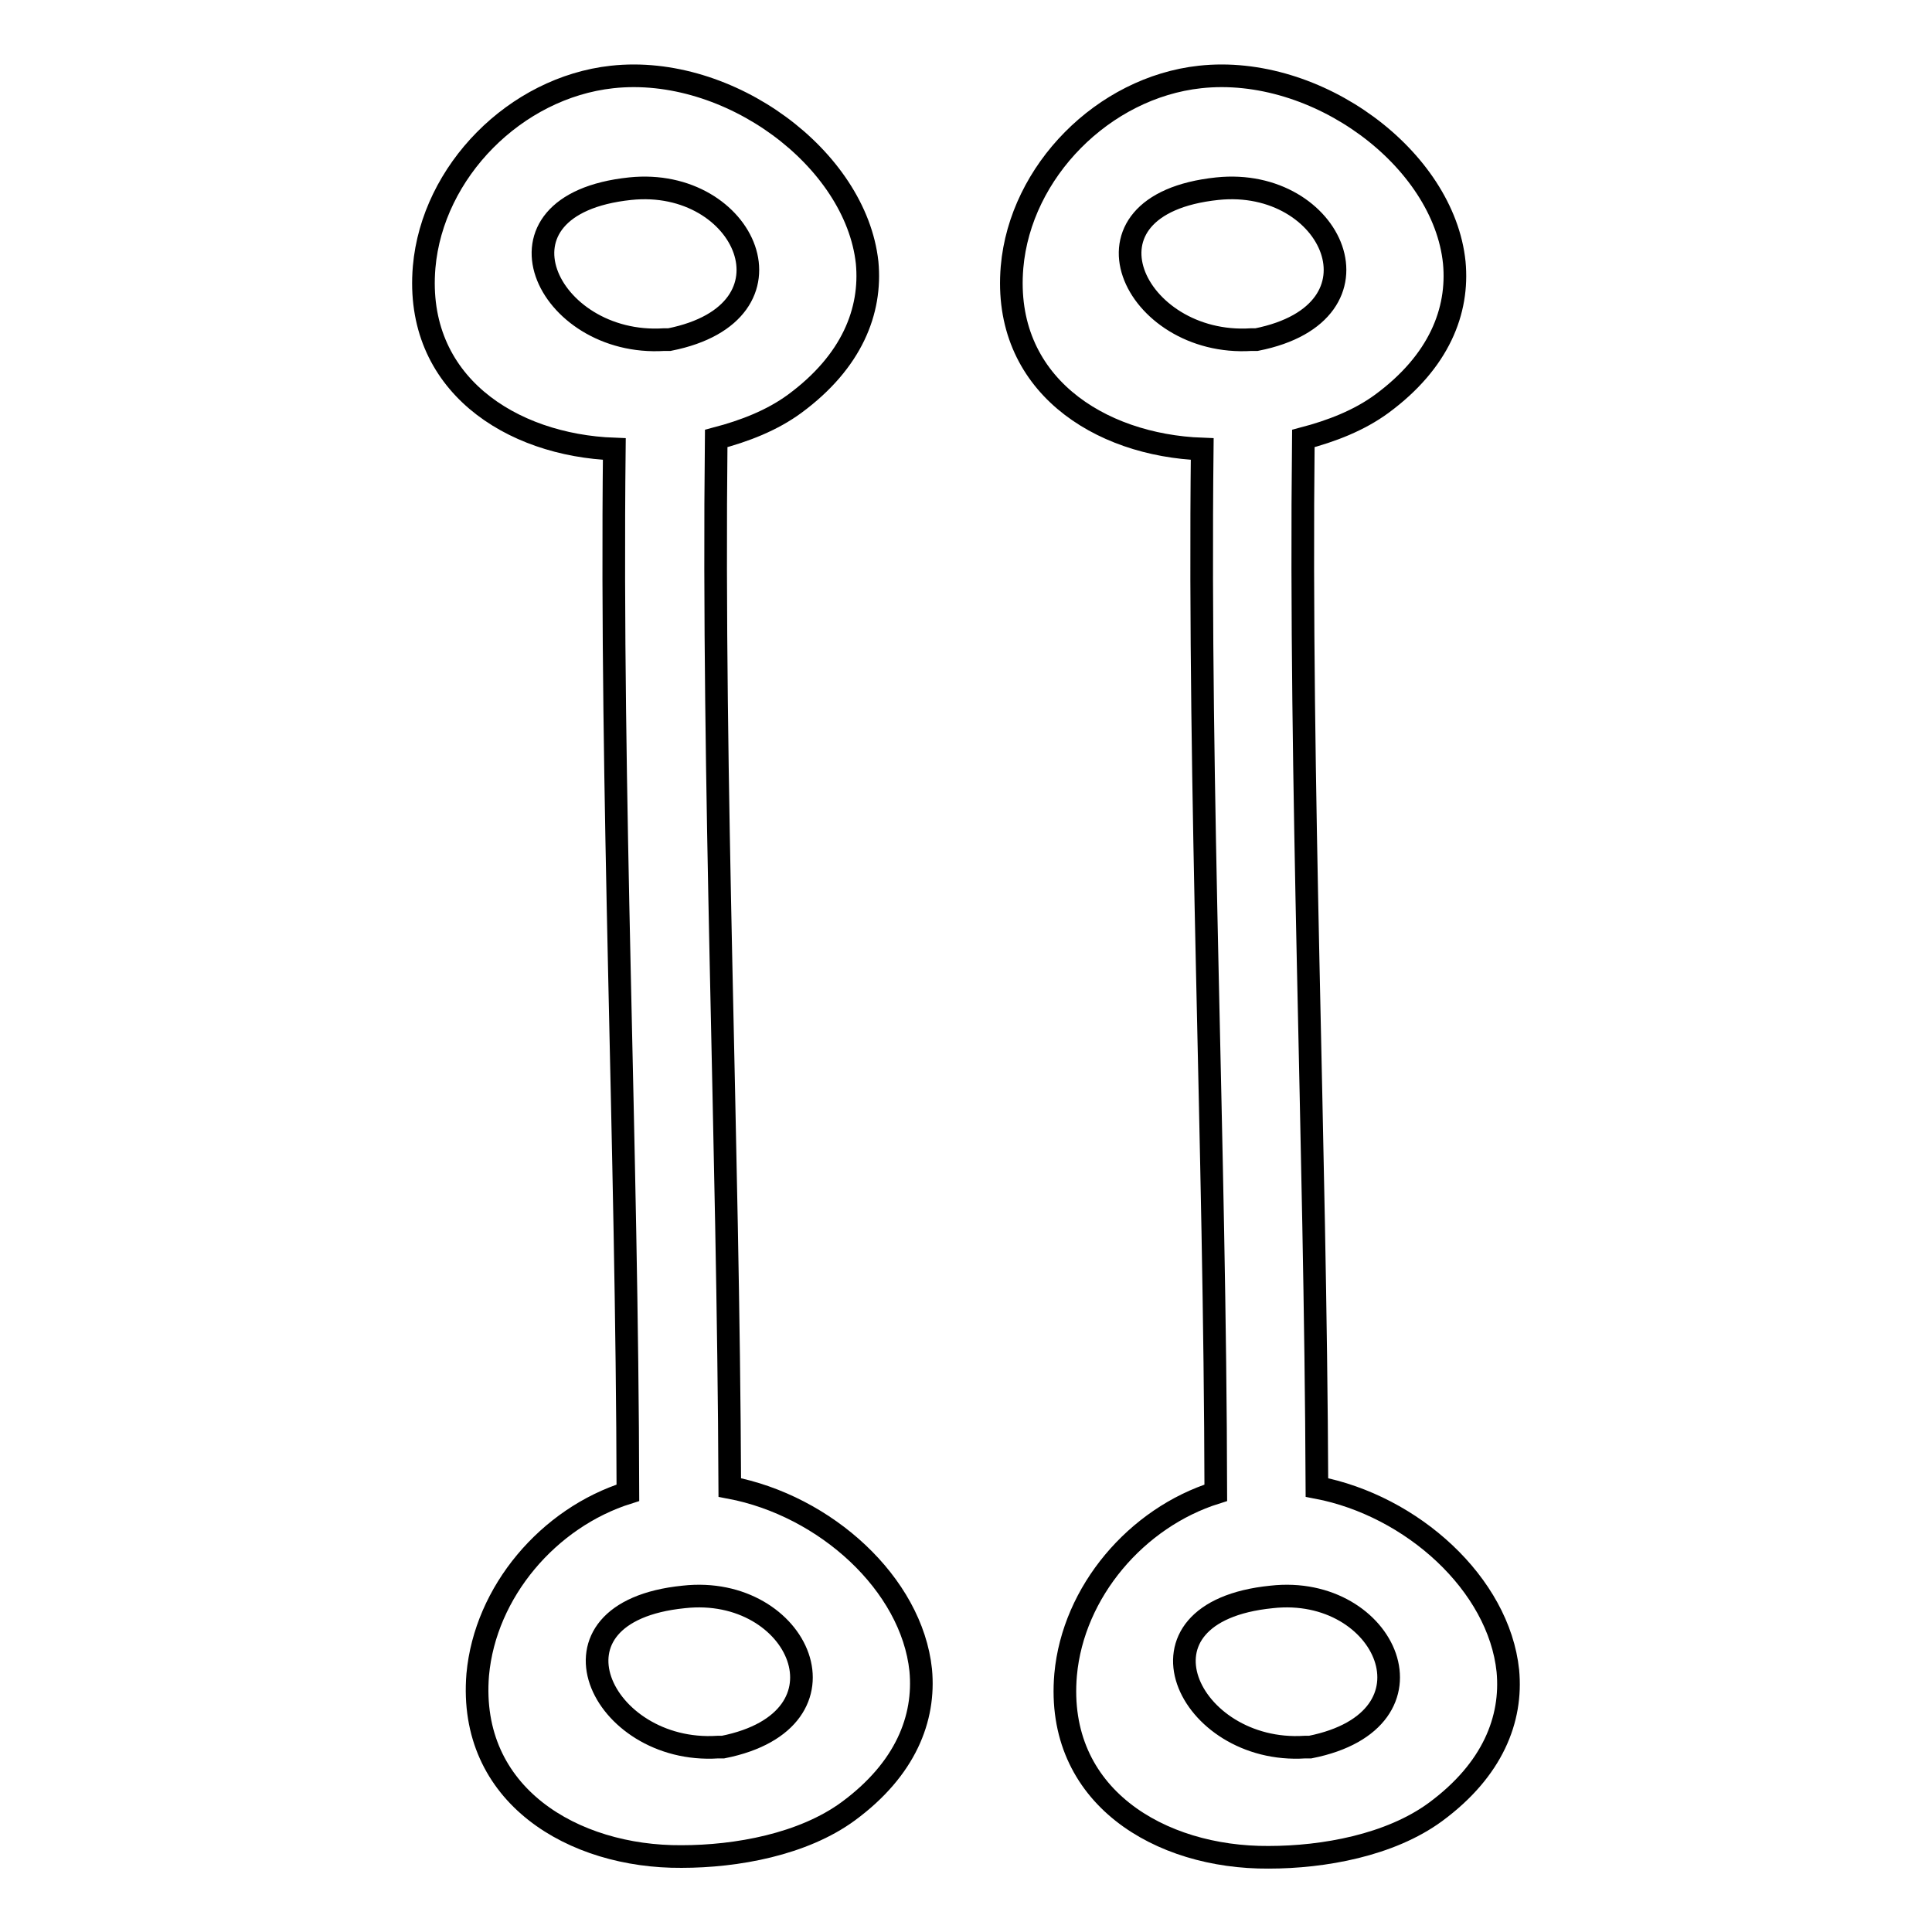
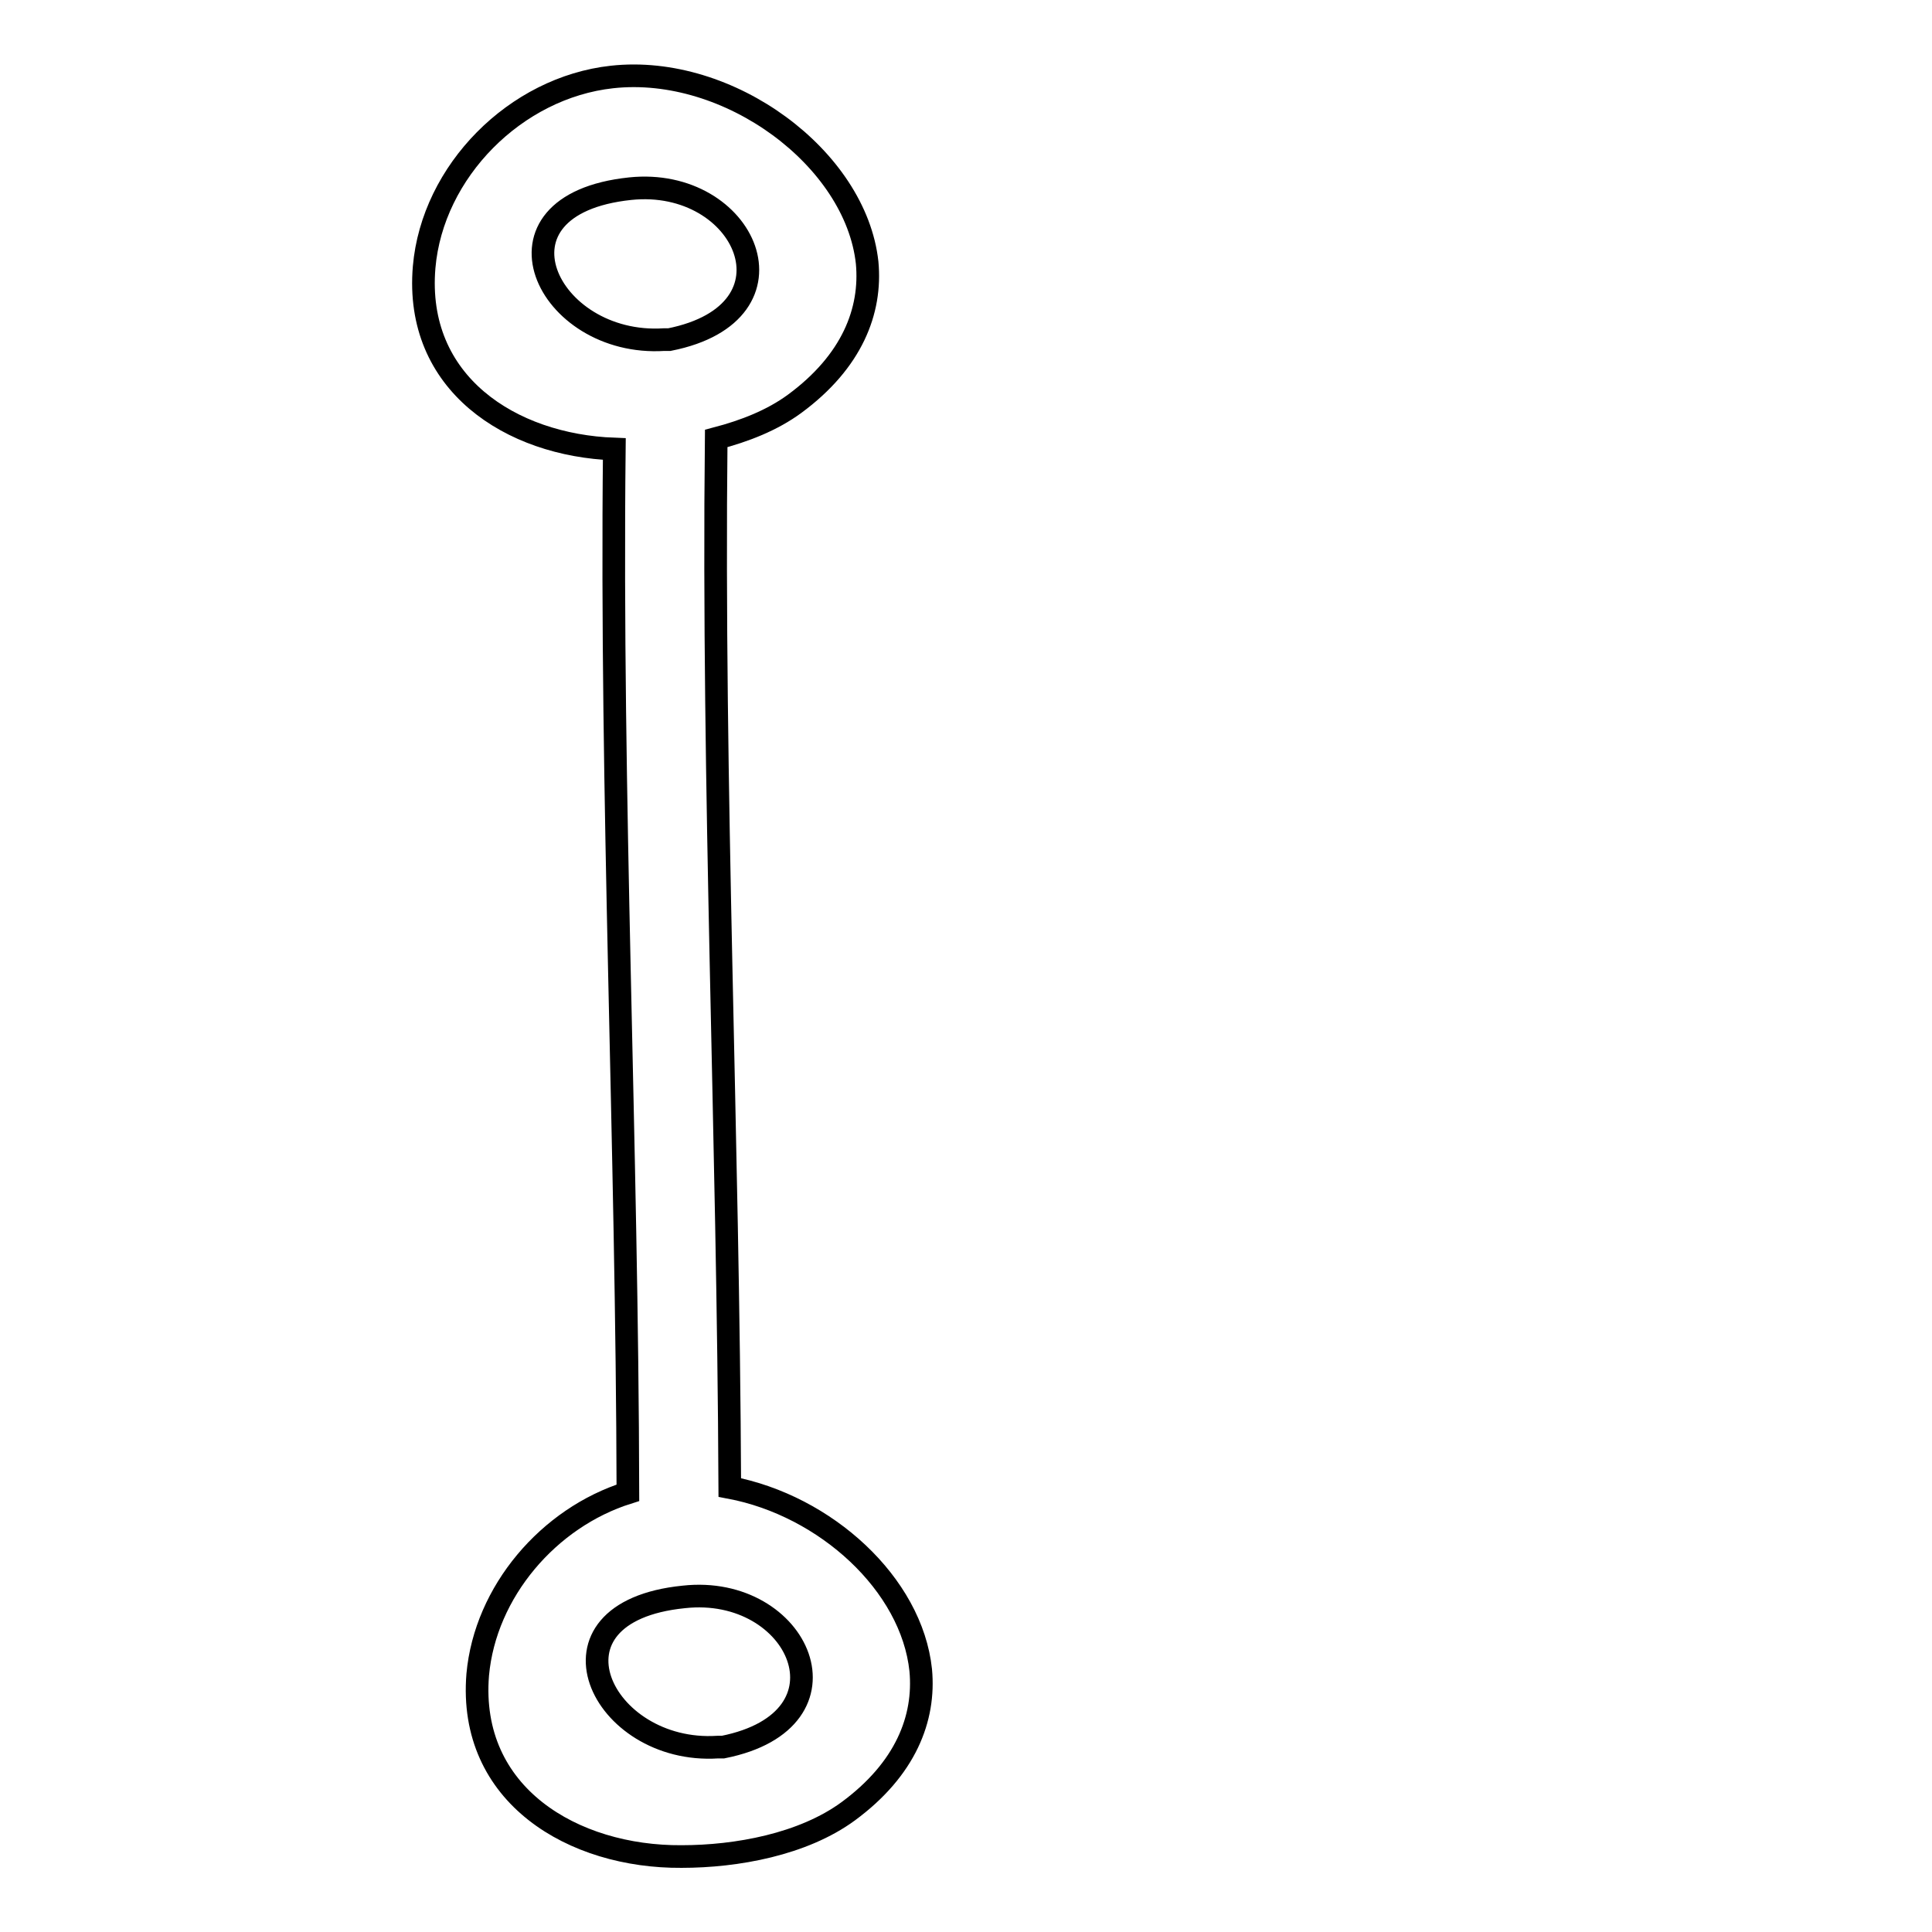
<svg xmlns="http://www.w3.org/2000/svg" version="1.1" x="0px" y="0px" viewBox="0 0 256 256" enable-background="new 0 0 256 256" xml:space="preserve">
  <g>
    <g>
      <g>
        <g>
          <path stroke-width="3" fill-opacity="0" stroke="#000000" d="M96.7,197.1c-0.2-46.4-2.3-92.7-1.8-139c3.8-1,7.4-2.4,10.4-4.6c7.6-5.6,10.2-12.3,9.6-18.7C113.4,21,96.6,8.5,81.1,10.2c-12.8,1.4-23.8,12.5-24.9,25.2c-1.3,15.4,11.5,23.6,25.2,24.1c-0.5,46.1,1.7,92.2,1.8,138.3c-10.5,3.3-18.9,13.1-19.9,24.1C62,237.9,76,246.1,90.3,246c7.3,0,16.1-1.6,22.1-6c7.6-5.6,10.2-12.3,9.6-18.7C120.8,209.9,109.4,199.5,96.7,197.1z M83.5,25c15.3-1.6,23.3,16.4,5.2,20c-0.2,0-0.5,0-0.7,0C72.4,46,63.5,27.1,83.5,25z M95.8,231.5c-0.2,0-0.5,0-0.7,0c-15.5,1-24.4-17.9-4.5-19.9C105.9,209.9,113.9,227.9,95.8,231.5z" />
-           <path stroke-width="3" fill-opacity="0" stroke="#000000" d="M174.5,197.1c-0.2-46.4-2.3-92.7-1.8-139c3.8-1,7.4-2.4,10.4-4.6c7.6-5.6,10.2-12.3,9.6-18.7c-1.4-13.8-18.2-26.3-33.7-24.6c-12.8,1.4-23.8,12.5-24.9,25.2c-1.3,15.4,11.5,23.6,25.2,24.1c-0.5,46.1,1.7,92.2,1.8,138.3c-10.5,3.3-18.9,13.1-19.9,24.1c-1.4,16.1,12.5,24.3,26.9,24.2c7.3,0,16.1-1.6,22.1-6c7.6-5.6,10.2-12.3,9.6-18.7C198.6,209.9,187.1,199.5,174.5,197.1z M161.3,25c15.3-1.6,23.3,16.4,5.2,20c-0.2,0-0.5,0-0.7,0C150.2,46,141.3,27.1,161.3,25z M173.6,231.5c-0.2,0-0.5,0-0.7,0c-15.5,1-24.4-17.9-4.4-19.9C183.7,209.9,191.7,227.9,173.6,231.5z" />
        </g>
      </g>
      <g />
      <g />
      <g />
      <g />
      <g />
      <g />
      <g />
      <g />
      <g />
      <g />
      <g />
      <g />
      <g />
      <g />
      <g />
    </g>
  </g>
</svg>